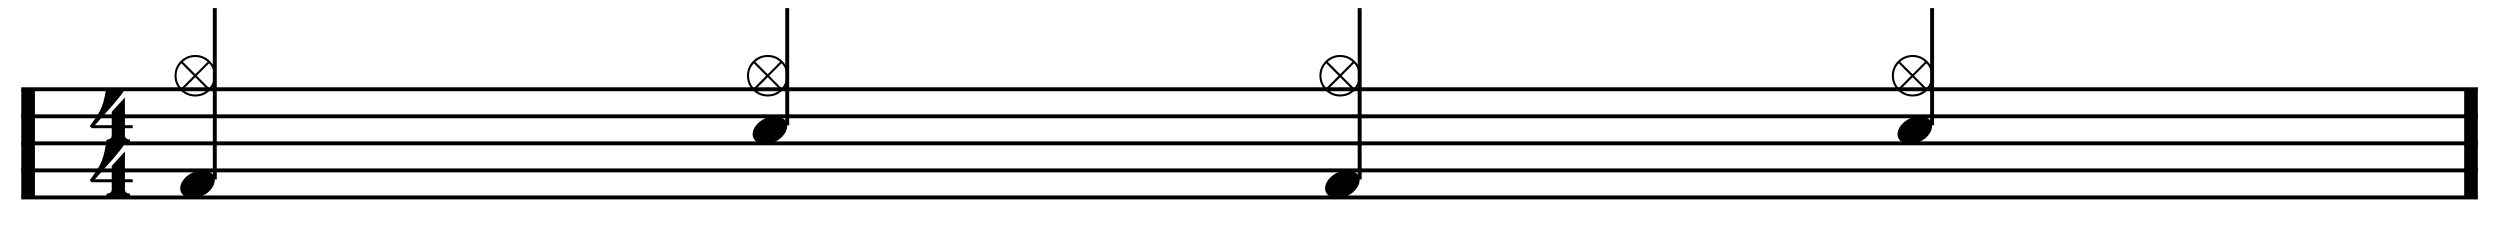
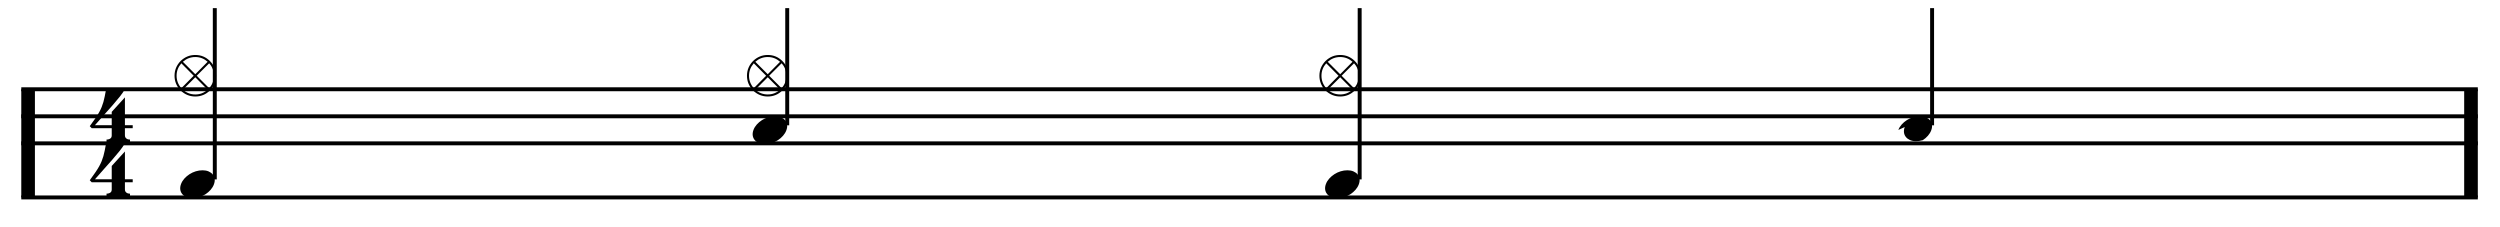
<svg xmlns="http://www.w3.org/2000/svg" height="100%" style="fill-rule:evenodd;clip-rule:evenodd;" version="1.1" viewBox="0 0 1974 179" width="100%">
  <path d="M22.187,70.479l0,85.417" style="fill:none;fill-rule:nonzero;stroke:#000;stroke-width:10.76px;" />
  <path d="M98.635,143.937l0,5.638c0,0.854 0.2,1.509 0.598,1.964c0.399,0.456 0.854,0.798 1.367,1.025c0.626,0.228 1.31,0.342 2.05,0.342l-0,2.221l-18.535,-0l-0,-2.221c0.74,0 1.423,-0.114 2.05,-0.342c0.512,-0.17 0.982,-0.469 1.409,-0.896c0.427,-0.427 0.641,-1.068 0.641,-1.922l-0,-5.809l-15.803,0l-1.537,-1.623c1.708,-2.334 3.16,-4.37 4.356,-6.107c1.196,-1.737 2.207,-3.345 3.033,-4.826c0.825,-1.48 1.494,-2.861 2.007,-4.143c0.512,-1.281 0.968,-2.605 1.366,-3.971c0.399,-1.367 0.755,-2.862 1.068,-4.485c0.313,-1.623 0.669,-3.488 1.068,-5.595l14.777,0c-0.854,1.652 -2.178,3.602 -3.972,5.851c-1.794,2.25 -3.801,4.641 -6.022,7.175c-2.221,2.534 -4.527,5.125 -6.919,7.773c-2.391,2.648 -4.612,5.168 -6.662,7.56l13.24,-0l-0,-10.507l10.42,-11.445l0,21.952l6.15,-0l0,2.391l-6.15,0Z" style="fill-rule:nonzero;" />
  <path d="M98.635,101.229l0,5.638c0,0.854 0.2,1.509 0.598,1.964c0.399,0.456 0.854,0.797 1.367,1.025c0.626,0.228 1.31,0.342 2.05,0.342l-0,2.221l-18.535,-0l-0,-2.221c0.74,-0 1.423,-0.114 2.05,-0.342c0.512,-0.171 0.982,-0.47 1.409,-0.897c0.427,-0.427 0.641,-1.067 0.641,-1.922l-0,-5.808l-15.803,0l-1.537,-1.623c1.708,-2.335 3.16,-4.37 4.356,-6.107c1.196,-1.737 2.207,-3.346 3.033,-4.826c0.825,-1.481 1.494,-2.862 2.007,-4.143c0.512,-1.281 0.968,-2.605 1.366,-3.972c0.399,-1.366 0.755,-2.861 1.068,-4.484c0.313,-1.623 0.669,-3.488 1.068,-5.595l14.777,0c-0.854,1.651 -2.178,3.602 -3.972,5.851c-1.794,2.249 -3.801,4.641 -6.022,7.175c-2.221,2.534 -4.527,5.125 -6.919,7.773c-2.391,2.648 -4.612,5.168 -6.662,7.559l13.24,0l-0,-10.506l10.42,-11.446l0,21.952l6.15,0l0,2.392l-6.15,0Z" style="fill-rule:nonzero;" />
  <path d="M1951.1,70.479l-0,85.417" style="fill:none;fill-rule:nonzero;stroke:#000;stroke-width:10.76px;" />
  <path d="M16.808,70.479l1939.67,0" style="fill:none;fill-rule:nonzero;stroke:#000;stroke-width:3.11px;" />
  <path d="M16.808,91.833l1939.67,0" style="fill:none;fill-rule:nonzero;stroke:#000;stroke-width:3.11px;" />
  <path d="M16.808,113.187l1939.67,0" style="fill:none;fill-rule:nonzero;stroke:#000;stroke-width:3.11px;" />
-   <path d="M16.808,134.542l1939.67,-0" style="fill:none;fill-rule:nonzero;stroke:#000;stroke-width:3.11px;" />
  <path d="M16.808,155.896l1939.67,-0" style="fill:none;fill-rule:nonzero;stroke:#000;stroke-width:3.11px;" />
  <path d="M169.596,141.662l-0,-135.245" style="fill:none;fill-rule:nonzero;stroke:#000;stroke-width:3.11px;" />
  <path d="M168.904,59.804c0,-3.815 -1.253,-7.09 -3.758,-9.823l-9.823,9.823l9.823,9.823c2.505,-2.733 3.758,-6.008 3.758,-9.823Zm-4.954,-11.019c-2.79,-2.505 -6.036,-3.758 -9.738,-3.758c-3.701,-0 -6.975,1.253 -9.822,3.758l9.822,9.823l9.738,-9.823Zm-20.756,1.196c-2.506,2.847 -3.759,6.122 -3.759,9.823c0,3.701 1.253,6.976 3.759,9.823l9.737,-9.823l-9.737,-9.823Zm11.018,11.019l-9.822,9.823c2.847,2.505 6.121,3.758 9.822,3.758c3.702,0 6.948,-1.253 9.738,-3.758l-9.738,-9.823Zm0,15.204c-4.441,0 -8.313,-1.594 -11.616,-4.783c-3.189,-3.303 -4.784,-7.175 -4.784,-11.617c0,-4.442 1.595,-8.314 4.784,-11.617c3.303,-3.188 7.175,-4.783 11.616,-4.783c4.499,0 8.343,1.595 11.532,4.783c3.246,3.246 4.868,7.118 4.868,11.617c0,4.499 -1.622,8.371 -4.868,11.617c-3.189,3.189 -7.033,4.783 -11.532,4.783Z" style="fill-rule:nonzero;" />
  <path d="M142.946,145.306c0.569,-1.537 1.438,-2.961 2.605,-4.271c1.167,-1.309 2.52,-2.463 4.057,-3.459c1.538,-0.997 3.189,-1.765 4.954,-2.306c1.766,-0.541 3.559,-0.812 5.382,-0.812c1.822,0 3.416,0.299 4.783,0.897c1.367,0.598 2.463,1.395 3.289,2.392c0.825,0.996 1.324,2.164 1.494,3.502c0.171,1.338 -0.028,2.776 -0.598,4.313c-0.569,1.538 -1.437,2.976 -2.605,4.314c-1.167,1.338 -2.52,2.506 -4.057,3.502c-1.538,0.997 -3.217,1.765 -5.04,2.306c-1.822,0.541 -3.616,0.812 -5.381,0.812c-1.822,-0 -3.402,-0.299 -4.74,-0.897c-1.339,-0.598 -2.421,-1.41 -3.246,-2.435c-0.826,-1.025 -1.324,-2.206 -1.495,-3.544c-0.171,-1.338 0.028,-2.776 0.598,-4.314Z" style="fill-rule:nonzero;" />
  <path d="M621.592,98.954l-0,-92.537" style="fill:none;fill-rule:nonzero;stroke:#000;stroke-width:3.11px;" />
  <path d="M620.904,59.804c0,-3.815 -1.253,-7.09 -3.758,-9.823l-9.823,9.823l9.823,9.823c2.505,-2.733 3.758,-6.008 3.758,-9.823Zm-4.954,-11.019c-2.79,-2.505 -6.036,-3.758 -9.738,-3.758c-3.701,-0 -6.975,1.253 -9.822,3.758l9.822,9.823l9.738,-9.823Zm-20.756,1.196c-2.506,2.847 -3.759,6.122 -3.759,9.823c0,3.701 1.253,6.976 3.759,9.823l9.737,-9.823l-9.737,-9.823Zm11.018,11.019l-9.822,9.823c2.847,2.505 6.121,3.758 9.822,3.758c3.702,0 6.948,-1.253 9.738,-3.758l-9.738,-9.823Zm0,15.204c-4.441,0 -8.313,-1.594 -11.616,-4.783c-3.189,-3.303 -4.784,-7.175 -4.784,-11.617c0,-4.442 1.595,-8.314 4.784,-11.617c3.303,-3.188 7.175,-4.783 11.616,-4.783c4.499,0 8.343,1.595 11.532,4.783c3.246,3.246 4.868,7.118 4.868,11.617c0,4.499 -1.622,8.371 -4.868,11.617c-3.189,3.189 -7.033,4.783 -11.532,4.783Z" style="fill-rule:nonzero;" />
  <path d="M594.942,102.598c0.569,-1.538 1.437,-2.961 2.605,-4.271c1.167,-1.31 2.52,-2.463 4.057,-3.459c1.538,-0.997 3.189,-1.766 4.954,-2.307c1.766,-0.541 3.559,-0.811 5.382,-0.811c1.822,-0 3.416,0.299 4.783,0.897c1.367,0.598 2.463,1.395 3.288,2.391c0.826,0.997 1.324,2.164 1.495,3.503c0.171,1.338 -0.028,2.776 -0.598,4.313c-0.569,1.538 -1.438,2.975 -2.605,4.314c-1.167,1.338 -2.52,2.505 -4.057,3.502c-1.538,0.996 -3.218,1.765 -5.04,2.306c-1.822,0.541 -3.616,0.811 -5.381,0.811c-1.822,0 -3.402,-0.299 -4.741,-0.896c-1.338,-0.598 -2.42,-1.41 -3.245,-2.435c-0.826,-1.025 -1.324,-2.206 -1.495,-3.545c-0.171,-1.338 0.028,-2.776 0.598,-4.313Z" style="fill-rule:nonzero;" />
  <path d="M1073.59,141.662l0,-135.245" style="fill:none;fill-rule:nonzero;stroke:#000;stroke-width:3.11px;" />
  <path d="M1072.9,59.804c-0,-3.815 -1.253,-7.09 -3.758,-9.823l-9.823,9.823l9.823,9.823c2.505,-2.733 3.758,-6.008 3.758,-9.823Zm-4.954,-11.019c-2.79,-2.505 -6.036,-3.758 -9.738,-3.758c-3.701,-0 -6.975,1.253 -9.823,3.758l9.823,9.823l9.738,-9.823Zm-20.756,1.196c-2.506,2.847 -3.759,6.122 -3.759,9.823c0,3.701 1.253,6.976 3.759,9.823l9.737,-9.823l-9.737,-9.823Zm11.018,11.019l-9.823,9.823c2.848,2.505 6.122,3.758 9.823,3.758c3.702,0 6.948,-1.253 9.738,-3.758l-9.738,-9.823Zm0,15.204c-4.441,0 -8.314,-1.594 -11.616,-4.783c-3.189,-3.303 -4.784,-7.175 -4.784,-11.617c0,-4.442 1.595,-8.314 4.784,-11.617c3.302,-3.188 7.175,-4.783 11.616,-4.783c4.499,0 8.343,1.595 11.532,4.783c3.245,3.246 4.868,7.118 4.868,11.617c0,4.499 -1.623,8.371 -4.868,11.617c-3.189,3.189 -7.033,4.783 -11.532,4.783Z" style="fill-rule:nonzero;" />
  <path d="M1046.94,145.306c0.569,-1.537 1.437,-2.961 2.605,-4.271c1.167,-1.309 2.52,-2.463 4.057,-3.459c1.538,-0.997 3.189,-1.765 4.954,-2.306c1.766,-0.541 3.559,-0.812 5.382,-0.812c1.822,0 3.416,0.299 4.783,0.897c1.367,0.598 2.463,1.395 3.288,2.392c0.826,0.996 1.324,2.164 1.495,3.502c0.171,1.338 -0.028,2.776 -0.598,4.313c-0.569,1.538 -1.438,2.976 -2.605,4.314c-1.167,1.338 -2.52,2.506 -4.057,3.502c-1.538,0.997 -3.218,1.765 -5.04,2.306c-1.822,0.541 -3.616,0.812 -5.381,0.812c-1.822,-0 -3.402,-0.299 -4.741,-0.897c-1.338,-0.598 -2.42,-1.41 -3.245,-2.435c-0.826,-1.025 -1.324,-2.206 -1.495,-3.544c-0.171,-1.338 0.028,-2.776 0.598,-4.314Z" style="fill-rule:nonzero;" />
  <path d="M1525.58,98.954l0,-92.537" style="fill:none;fill-rule:nonzero;stroke:#000;stroke-width:3.11px;" />
-   <path d="M1524.9,59.804c-0,-3.815 -1.253,-7.09 -3.759,-9.823l-9.822,9.823l9.822,9.823c2.506,-2.733 3.759,-6.008 3.759,-9.823Zm-4.954,-11.019c-2.791,-2.505 -6.036,-3.758 -9.738,-3.758c-3.701,-0 -6.976,1.253 -9.823,3.758l9.823,9.823l9.738,-9.823Zm-20.757,1.196c-2.505,2.847 -3.758,6.122 -3.758,9.823c0,3.701 1.253,6.976 3.758,9.823l9.738,-9.823l-9.738,-9.823Zm11.019,11.019l-9.823,9.823c2.847,2.505 6.122,3.758 9.823,3.758c3.702,0 6.947,-1.253 9.738,-3.758l-9.738,-9.823Zm0,15.204c-4.442,0 -8.314,-1.594 -11.617,-4.783c-3.188,-3.303 -4.783,-7.175 -4.783,-11.617c0,-4.442 1.595,-8.314 4.783,-11.617c3.303,-3.188 7.175,-4.783 11.617,-4.783c4.499,0 8.342,1.595 11.531,4.783c3.246,3.246 4.869,7.118 4.869,11.617c0,4.499 -1.623,8.371 -4.869,11.617c-3.189,3.189 -7.032,4.783 -11.531,4.783Z" style="fill-rule:nonzero;" />
-   <path d="M1498.94,102.598c0.57,-1.538 1.438,-2.961 2.606,-4.271c1.167,-1.31 2.519,-2.463 4.057,-3.459c1.537,-0.997 3.189,-1.766 4.954,-2.307c1.765,-0.541 3.559,-0.811 5.381,-0.811c1.823,-0 3.417,0.299 4.784,0.897c1.366,0.598 2.463,1.395 3.288,2.391c0.826,0.997 1.324,2.164 1.495,3.503c0.171,1.338 -0.028,2.776 -0.598,4.313c-0.569,1.538 -1.438,2.975 -2.605,4.314c-1.167,1.338 -2.52,2.505 -4.057,3.502c-1.538,0.996 -3.218,1.765 -5.04,2.306c-1.822,0.541 -3.616,0.811 -5.381,0.811c-1.822,0 -3.403,-0.299 -4.741,-0.896c-1.338,-0.598 -2.42,-1.41 -3.246,-2.435c-0.825,-1.025 -1.324,-2.206 -1.494,-3.545c-0.171,-1.338 0.028,-2.776 0.597,-4.313Z" style="fill-rule:nonzero;" />
+   <path d="M1498.94,102.598c0.57,-1.538 1.438,-2.961 2.606,-4.271c1.167,-1.31 2.519,-2.463 4.057,-3.459c1.537,-0.997 3.189,-1.766 4.954,-2.307c1.765,-0.541 3.559,-0.811 5.381,-0.811c1.823,-0 3.417,0.299 4.784,0.897c1.366,0.598 2.463,1.395 3.288,2.391c0.826,0.997 1.324,2.164 1.495,3.503c0.171,1.338 -0.028,2.776 -0.598,4.313c-0.569,1.538 -1.438,2.975 -2.605,4.314c-1.167,1.338 -2.52,2.505 -4.057,3.502c-1.822,0.541 -3.616,0.811 -5.381,0.811c-1.822,0 -3.403,-0.299 -4.741,-0.896c-1.338,-0.598 -2.42,-1.41 -3.246,-2.435c-0.825,-1.025 -1.324,-2.206 -1.494,-3.545c-0.171,-1.338 0.028,-2.776 0.597,-4.313Z" style="fill-rule:nonzero;" />
</svg>